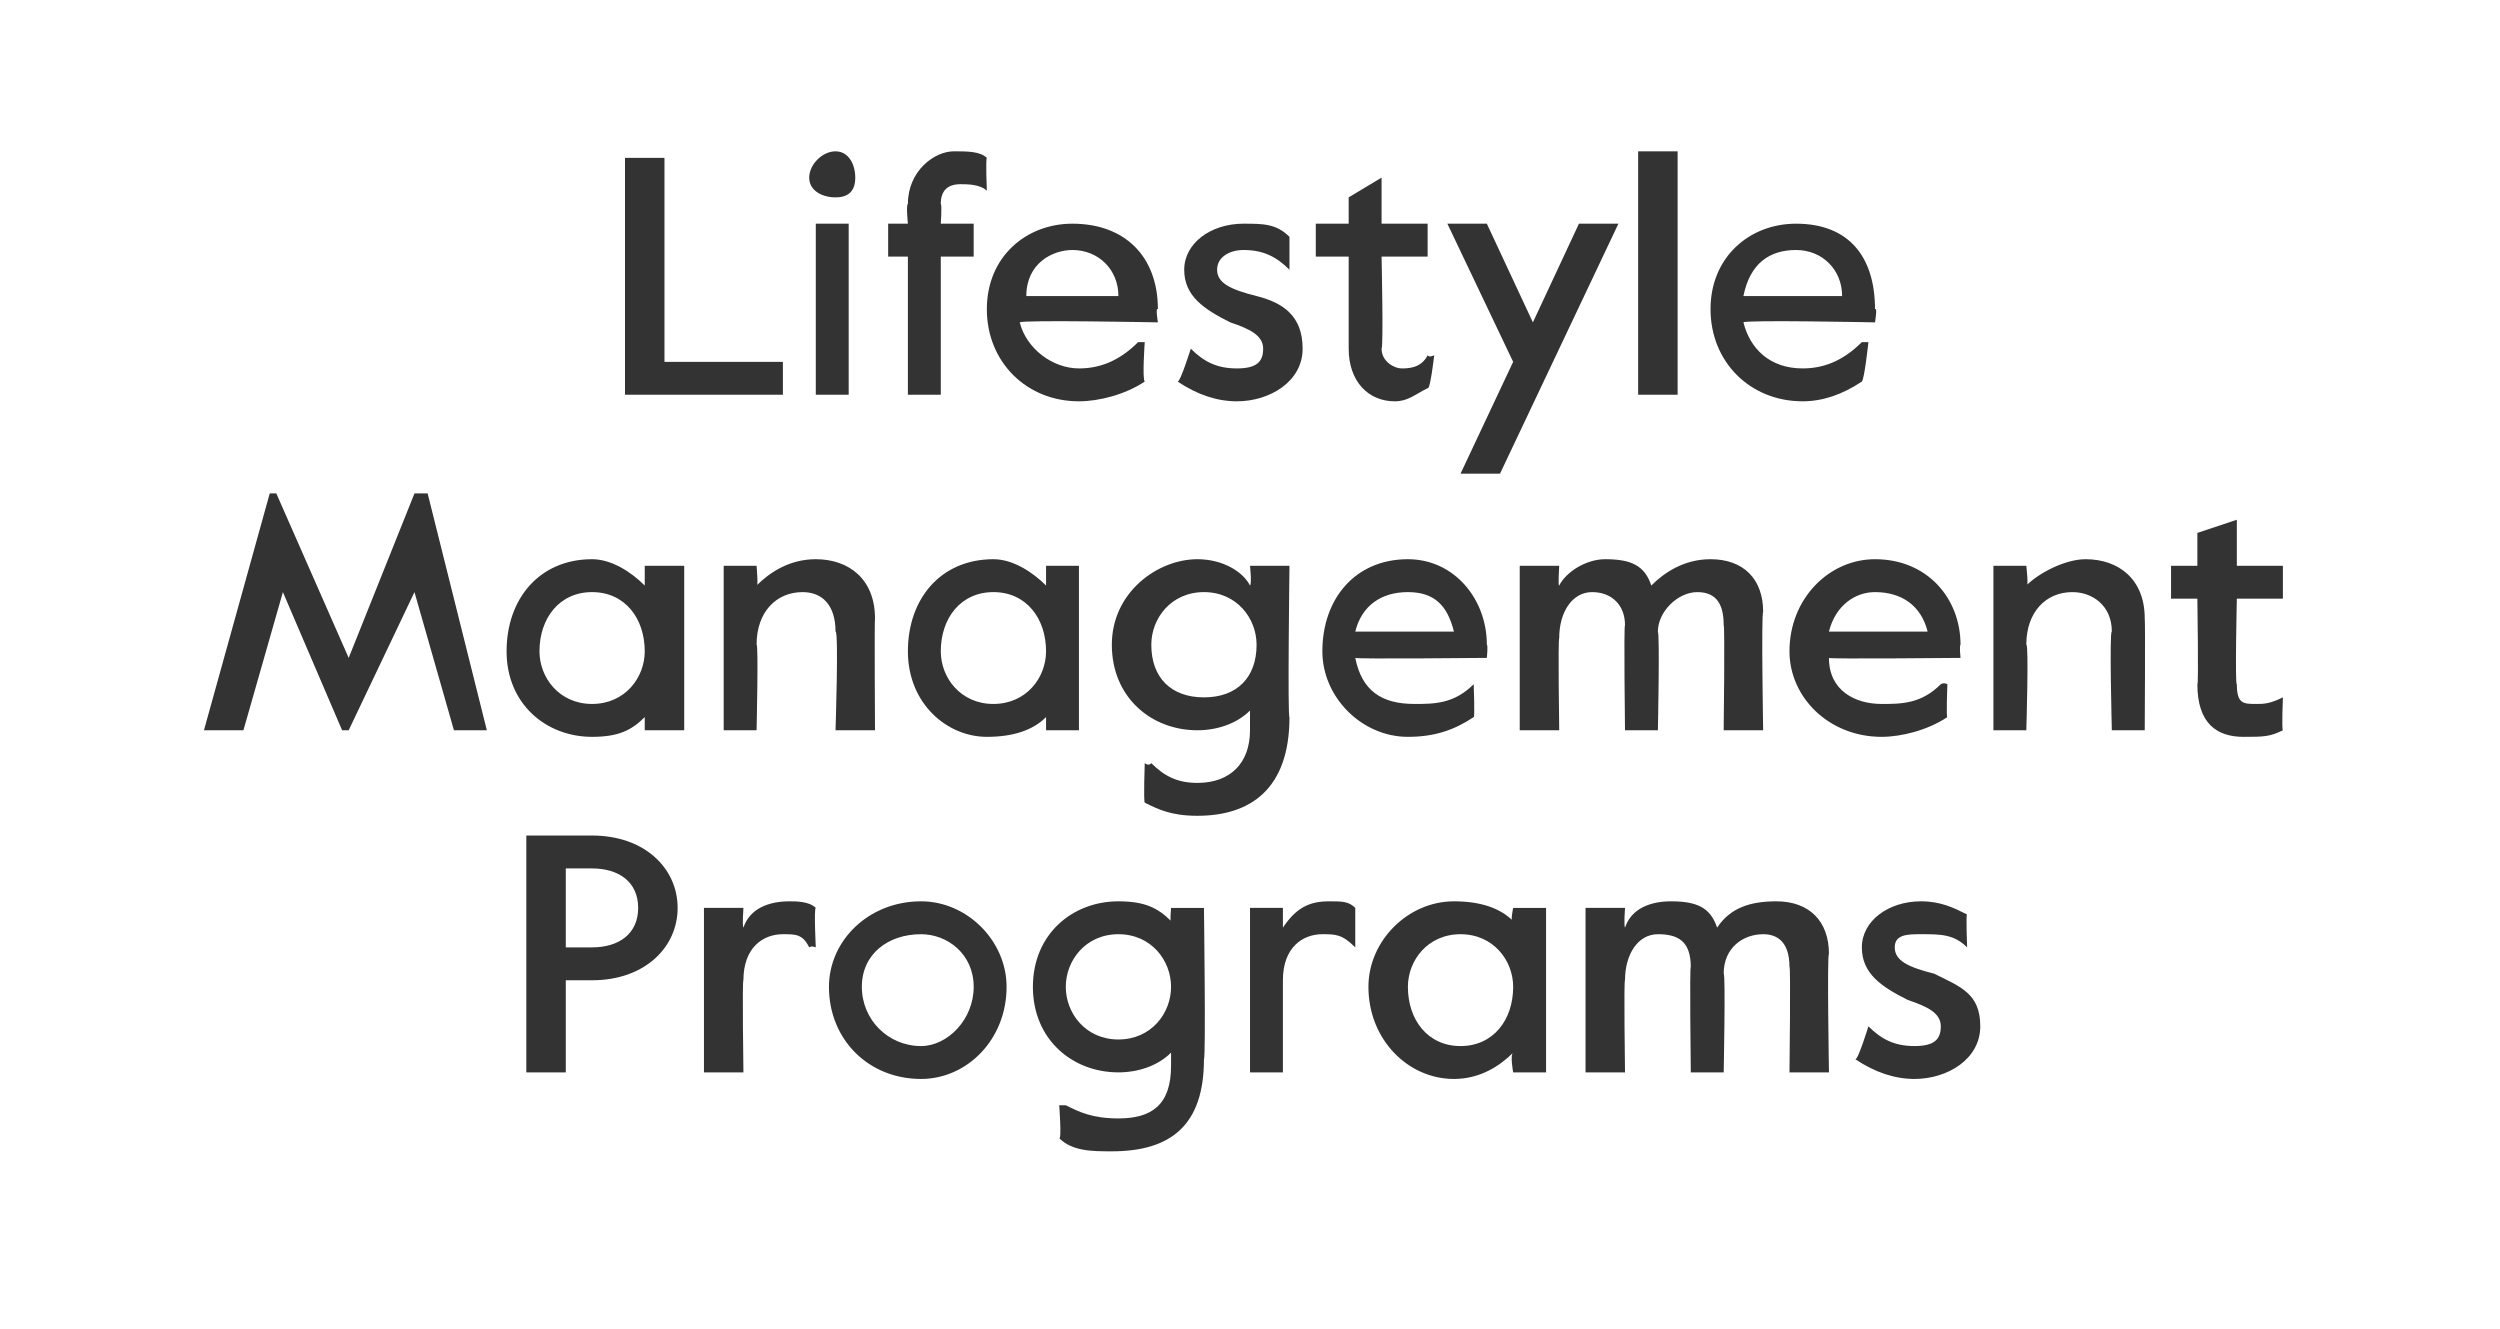
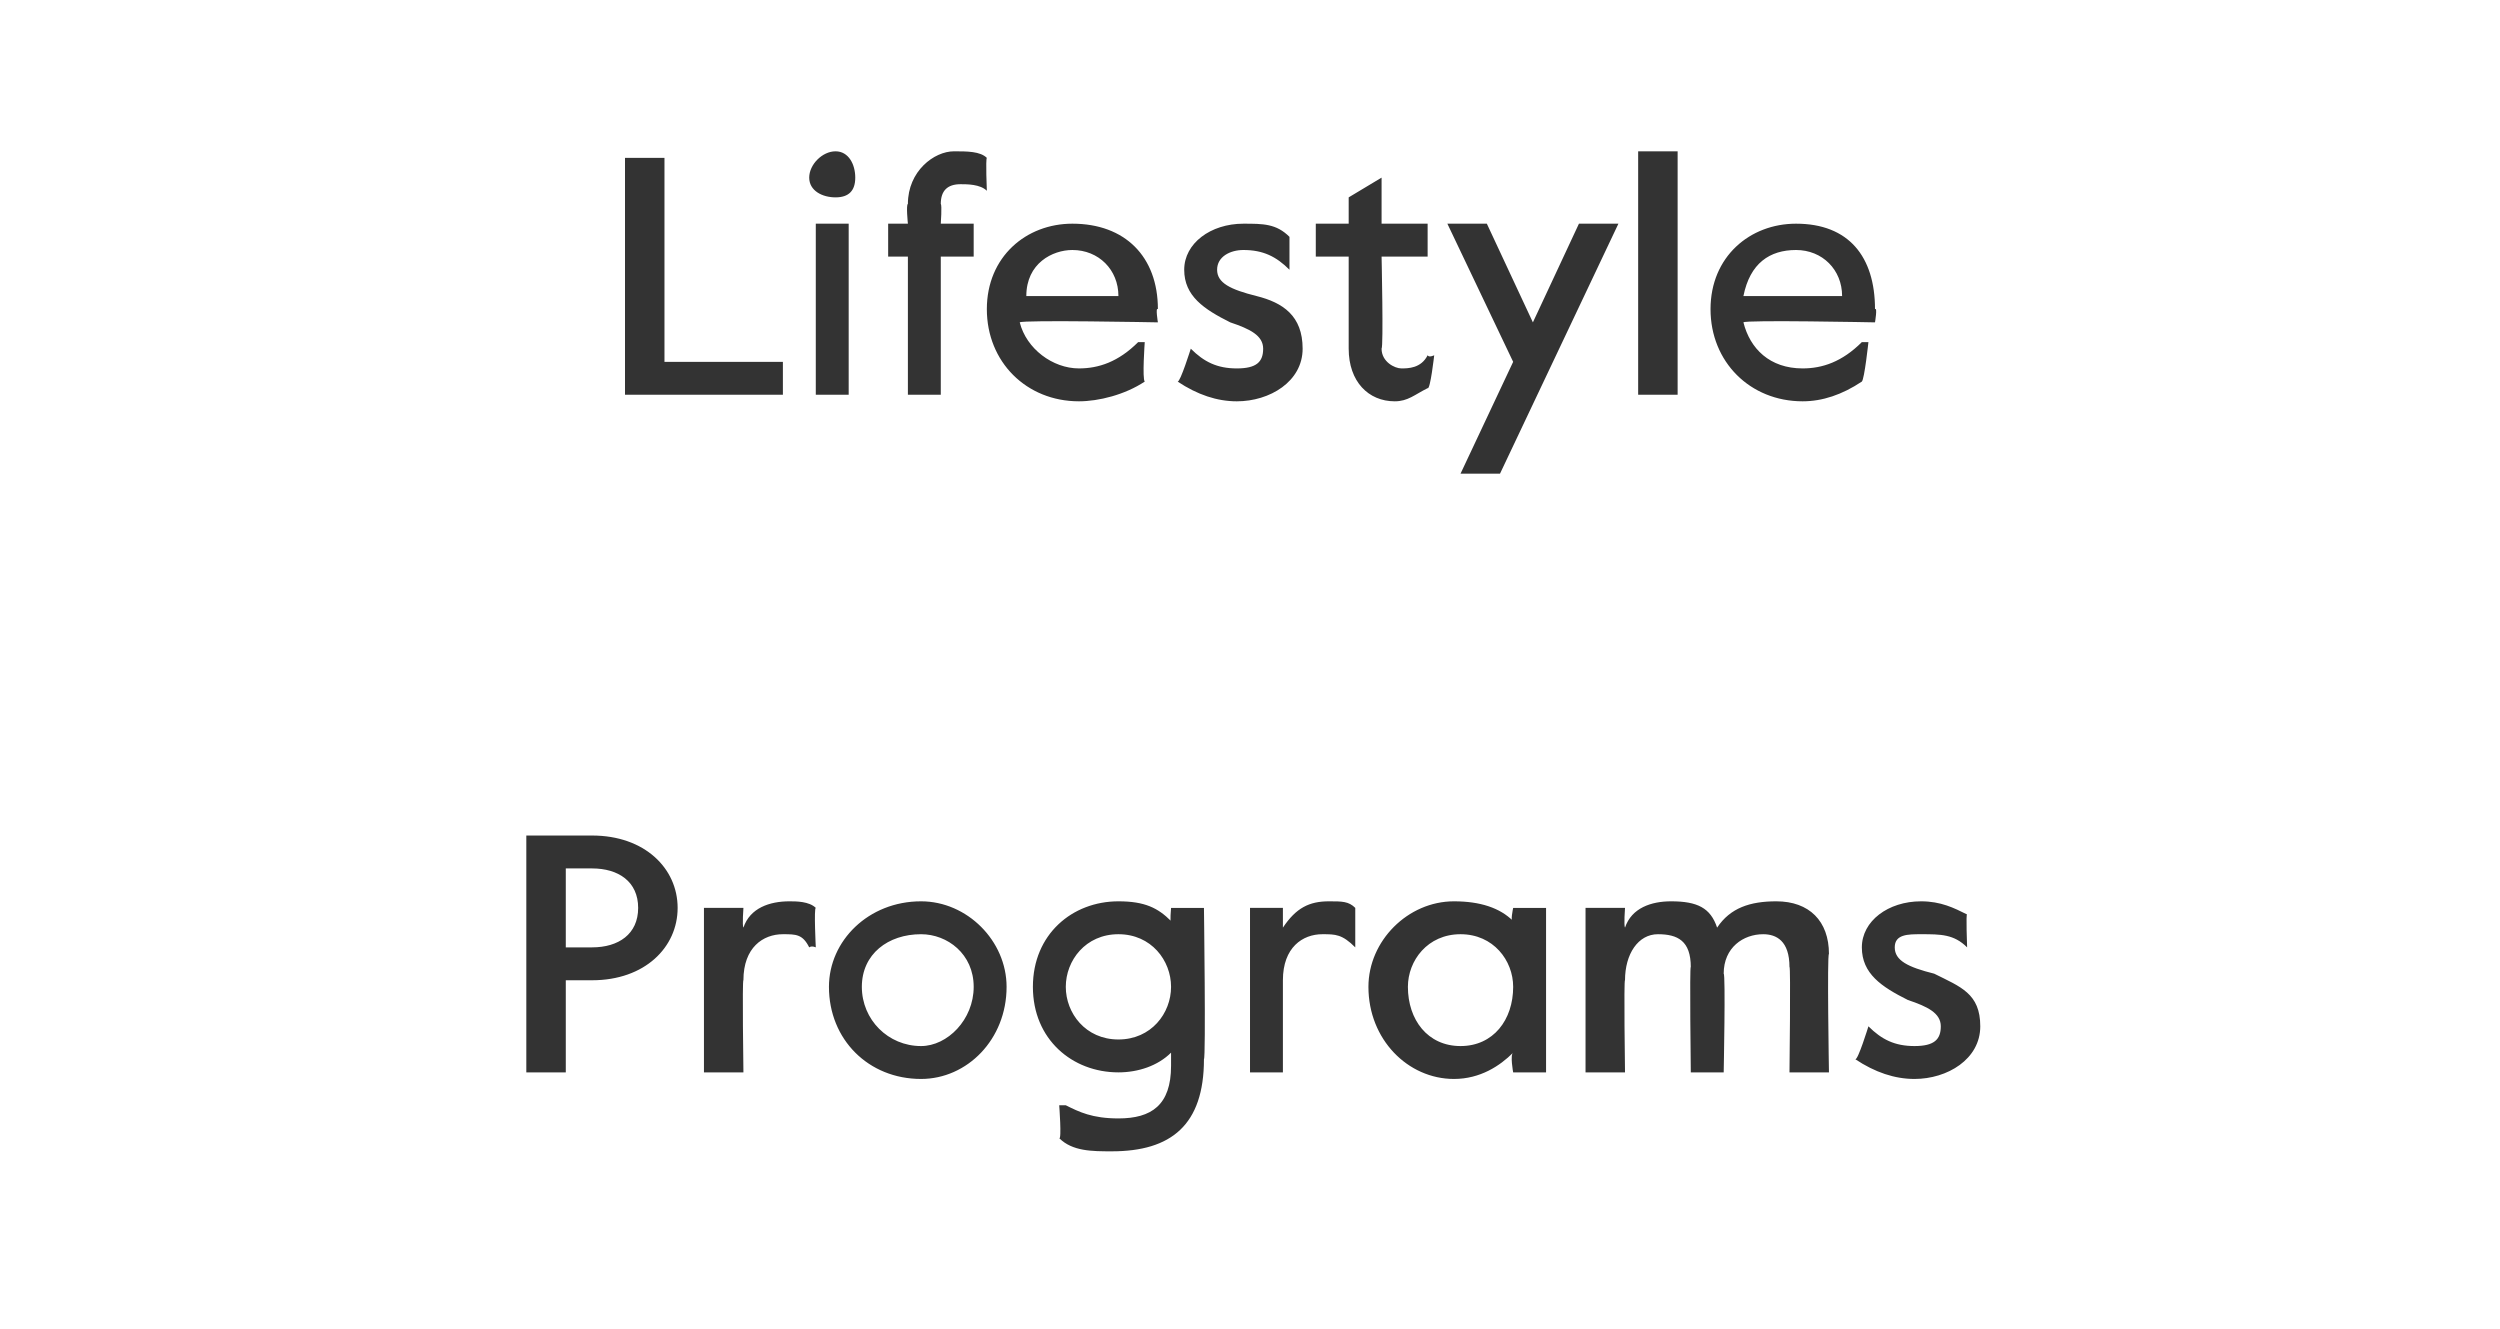
<svg xmlns="http://www.w3.org/2000/svg" version="1.1" width="38px" height="20.2px" viewBox="0 -2 38 20.2" style="top:-2px">
  <desc>Lifestyle Management Programs</desc>
  <defs />
  <g id="Polygon21737">
    <path d="m8 10.7h1c.8 0 1.3.5 1.3 1.1c0 .6-.5 1.1-1.3 1.1h-.4v1.4h-.6v-3.6zm1 1.7c.4 0 .7-.2.7-.6c0-.4-.3-.6-.7-.6h-.4v1.2h.4zm1.7-.6h.6s-.02.27 0 .3c.1-.3.4-.4.7-.4c.1 0 .3 0 .4.1c-.03 0 0 .6 0 .6c0 0-.06-.03-.1 0c-.1-.2-.2-.2-.4-.2c-.3 0-.6.2-.6.7c-.02-.02 0 1.4 0 1.4h-.6v-2.5zm1.9 1.2c0-.7.6-1.3 1.4-1.3c.7 0 1.3.6 1.3 1.3c0 .8-.6 1.4-1.3 1.4c-.8 0-1.4-.6-1.4-1.4zm2.2 0c0-.5-.4-.8-.8-.8c-.5 0-.9.3-.9.8c0 .5.4.9.9.9c.4 0 .8-.4.8-.9zm1.3 2.3c.04.03 0-.5 0-.5h.1c.2.1.4.2.8.2c.5 0 .8-.2.8-.8v-.2c-.2.2-.5.3-.8.3c-.7 0-1.3-.5-1.3-1.3c0-.8.6-1.3 1.3-1.3c.4 0 .6.1.8.3c-.02.03 0-.2 0-.2h.5s.03 2.27 0 2.3c0 1-.5 1.4-1.4 1.4c-.3 0-.6 0-.8-.2zm1.7-2.3c0-.4-.3-.8-.8-.8c-.5 0-.8.4-.8.8c0 .4.3.8.8.8c.5 0 .8-.4.8-.8zm1.2-1.2h.5v.3c.2-.3.4-.4.7-.4c.2 0 .3 0 .4.1v.6s-.04-.03 0 0c-.2-.2-.3-.2-.5-.2c-.3 0-.6.2-.6.7v1.4h-.5v-2.5zm1.8 1.2c0-.7.6-1.3 1.3-1.3c.4 0 .7.1.9.3c-.05.03 0-.2 0-.2h.5v2.5h-.5s-.05-.27 0-.3c-.2.2-.5.4-.9.4c-.7 0-1.3-.6-1.3-1.4zm2.2 0c0-.4-.3-.8-.8-.8c-.5 0-.8.4-.8.8c0 .5.3.9.8.9c.5 0 .8-.4.8-.9zm1.1-1.2h.6s-.02.27 0 .3c.1-.3.4-.4.7-.4c.4 0 .6.1.7.4c.2-.3.5-.4.9-.4c.5 0 .8.3.8.8c-.03 0 0 1.8 0 1.8h-.6s.02-1.64 0-1.6c0-.4-.2-.5-.4-.5c-.3 0-.6.2-.6.6c.03 0 0 1.5 0 1.5h-.5s-.02-1.64 0-1.6c0-.4-.2-.5-.5-.5c-.3 0-.5.3-.5.7c-.02-.02 0 1.4 0 1.4h-.6v-2.5zm4.1 2.3c.04.02.2-.5.2-.5c0 0-.01.01 0 0c.2.2.4.3.7.3c.3 0 .4-.1.4-.3c0-.2-.2-.3-.5-.4c-.4-.2-.7-.4-.7-.8c0-.4.4-.7.9-.7c.3 0 .5.1.7.2c-.02-.03 0 .5 0 .5c0 0-.04-.01 0 0c-.2-.2-.4-.2-.7-.2c-.2 0-.4 0-.4.2c0 .2.2.3.6.4c.4.2.7.3.7.8c0 .5-.5.8-1 .8c-.3 0-.6-.1-.9-.3z" stroke="none" fill="#333333" />
  </g>
  <g id="Polygon21736">
-     <path d="m4.1 5.5h.1L5.3 8l1-2.5h.2l.9 3.6h-.5L6.3 7l-1 2.1h-.1L4.3 7l-.6 2.1h-.6l1-3.6zm3.6 2.4c0-.8.5-1.4 1.3-1.4c.3 0 .6.2.8.4v-.3h.6v2.5h-.6v-.2c-.2.2-.4.3-.8.3c-.7 0-1.3-.5-1.3-1.3zm2.1 0c0-.5-.3-.9-.8-.9c-.5 0-.8.4-.8.9c0 .4.3.8.8.8c.5 0 .8-.4.8-.8zM11 6.6h.5s.03.35 0 .3c.2-.2.5-.4.9-.4c.5 0 .9.3.9.9c-.01.02 0 1.7 0 1.7h-.6s.05-1.52 0-1.5c0-.4-.2-.6-.5-.6c-.4 0-.7.3-.7.8c.03-.02 0 1.3 0 1.3h-.5V6.6zm2.8 1.3c0-.8.5-1.4 1.3-1.4c.3 0 .6.2.8.4v-.3h.5v2.5h-.5v-.2c-.2.2-.5.3-.9.3c-.6 0-1.2-.5-1.2-1.3zm2.1 0c0-.5-.3-.9-.8-.9c-.5 0-.8.4-.8.9c0 .4.3.8.8.8c.5 0 .8-.4.8-.8zm1.5 2.3c-.02-.03 0-.6 0-.6c0 0 .06.05.1 0c.2.2.4.3.7.3c.5 0 .8-.3.8-.8v-.3c-.2.2-.5.3-.8.3c-.7 0-1.3-.5-1.3-1.3c0-.8.7-1.3 1.3-1.3c.4 0 .7.2.8.4c.03-.03 0-.3 0-.3h.6s-.03 2.32 0 2.3c0 1.1-.6 1.5-1.4 1.5c-.4 0-.6-.1-.8-.2zm1.7-2.4c0-.4-.3-.8-.8-.8c-.5 0-.8.4-.8.8c0 .5.3.8.8.8c.5 0 .8-.3.8-.8zm1 .1c0-.8.5-1.4 1.3-1.4c.7 0 1.2.6 1.2 1.3c.02.01 0 .2 0 .2c0 0-2 .02-2 0c.1.5.4.7.9.7c.3 0 .6 0 .9-.3c-.02-.03 0 0 0 0c0 0 .02.52 0 .5c-.3.2-.6.3-1 .3c-.7 0-1.3-.6-1.3-1.3zm2-.3c-.1-.4-.3-.6-.7-.6c-.4 0-.7.2-.8.6h1.5zm1-1h.6s-.02.32 0 .3c.1-.2.4-.4.7-.4c.4 0 .6.1.7.4c.2-.2.5-.4.9-.4c.5 0 .8.3.8.8c-.03.04 0 1.8 0 1.8h-.6s.02-1.6 0-1.6c0-.3-.1-.5-.4-.5c-.3 0-.6.3-.6.6c.03.05 0 1.5 0 1.5h-.5s-.02-1.6 0-1.6c0-.3-.2-.5-.5-.5c-.3 0-.5.3-.5.7c-.02.02 0 1.4 0 1.4h-.6V6.6zm4.1 1.3c0-.8.6-1.4 1.3-1.4c.8 0 1.3.6 1.3 1.3c-.02.01 0 .2 0 .2c0 0-2.04.02-2 0c0 .5.4.7.8.7c.3 0 .6 0 .9-.3c.05-.03.1 0 .1 0c0 0-.02.52 0 .5c-.3.2-.7.3-1 .3c-.8 0-1.4-.6-1.4-1.3zm2.1-.3c-.1-.4-.4-.6-.8-.6c-.3 0-.6.2-.7.6h1.5zm1-1h.5s.04.35 0 .3c.2-.2.6-.4.9-.4c.5 0 .9.3.9.9c.01.02 0 1.7 0 1.7h-.5s-.04-1.52 0-1.5c0-.4-.3-.6-.6-.6c-.4 0-.7.3-.7.8c.04-.02 0 1.3 0 1.3h-.5V6.6zm3.1 1.8c.02.04 0-1.3 0-1.3h-.4v-.5h.4v-.5l.6-.2v.7h.7v.5h-.7s-.03 1.33 0 1.3c0 .3.1.3.3.3c.1 0 .2 0 .4-.1c-.04 0 0 0 0 0c0 0-.02.49 0 .5c-.2.1-.3.1-.6.1c-.4 0-.7-.2-.7-.8z" stroke="none" fill="#333333" />
-   </g>
+     </g>
  <g id="Polygon21735">
    <path d="m9.5.4h.6v3.1h1.8v.5H9.5V.4zm2.8.3c0-.2.2-.4.4-.4c.2 0 .3.2.3.4c0 .2-.1.3-.3.3c-.2 0-.4-.1-.4-.3zm.1.7h.5v2.6h-.5V1.4zm1.4.5h-.3v-.5h.3s-.03-.29 0-.3c0-.5.4-.8.7-.8c.2 0 .4 0 .5.1c-.02.02 0 .5 0 .5c0 0-.05.01 0 0c-.1-.1-.3-.1-.4-.1c-.2 0-.3.1-.3.3c.02.02 0 .3 0 .3h.5v.5h-.5v2.1h-.5V1.9zm1.2.8c0-.8.6-1.3 1.3-1.3c.8 0 1.3.5 1.3 1.3c-.04-.04 0 .2 0 .2c0 0-2.06-.04-2.1 0c.1.4.5.7.9.7c.3 0 .6-.1.9-.4h.1s-.04.56 0 .6c-.3.2-.7.3-1 .3c-.8 0-1.4-.6-1.4-1.4zm2-.2c0-.4-.3-.7-.7-.7c-.3 0-.7.2-.7.7h1.4zm.9 1.3c.04.01.2-.5.2-.5c.2.2.4.3.7.3c.3 0 .4-.1.4-.3c0-.2-.2-.3-.5-.4c-.4-.2-.7-.4-.7-.8c0-.4.4-.7.9-.7c.3 0 .5 0 .7.2v.5s-.03-.02 0 0c-.2-.2-.4-.3-.7-.3c-.2 0-.4.1-.4.3c0 .2.2.3.6.4c.4.1.7.3.7.8c0 .5-.5.8-1 .8c-.3 0-.6-.1-.9-.3zm2.6-.5V1.9h-.5v-.5h.5v-.4l.5-.3v.7h.7v.5h-.7s.03 1.37 0 1.4c0 .2.2.3.3.3c.1 0 .3 0 .4-.2c.02.04.1 0 .1 0c0 0-.06.53-.1.5c-.2.1-.3.2-.5.2c-.4 0-.7-.3-.7-.8zm2.5.2l-1-2.1h.6l.7 1.5l.7-1.5h.6l-1.8 3.8h-.6l.8-1.7zM24.9.3h.6v3.7h-.6V.3zM26 2.7c0-.8.6-1.3 1.3-1.3c.8 0 1.2.5 1.2 1.3c.04-.04 0 .2 0 .2c0 0-1.98-.04-2 0c.1.4.4.7.9.7c.3 0 .6-.1.9-.4h.1s-.06.56-.1.6c-.3.2-.6.3-.9.3c-.8 0-1.4-.6-1.4-1.4zm2-.2c0-.4-.3-.7-.7-.7c-.4 0-.7.2-.8.7h1.5z" stroke="none" fill="#333333" />
  </g>
</svg>